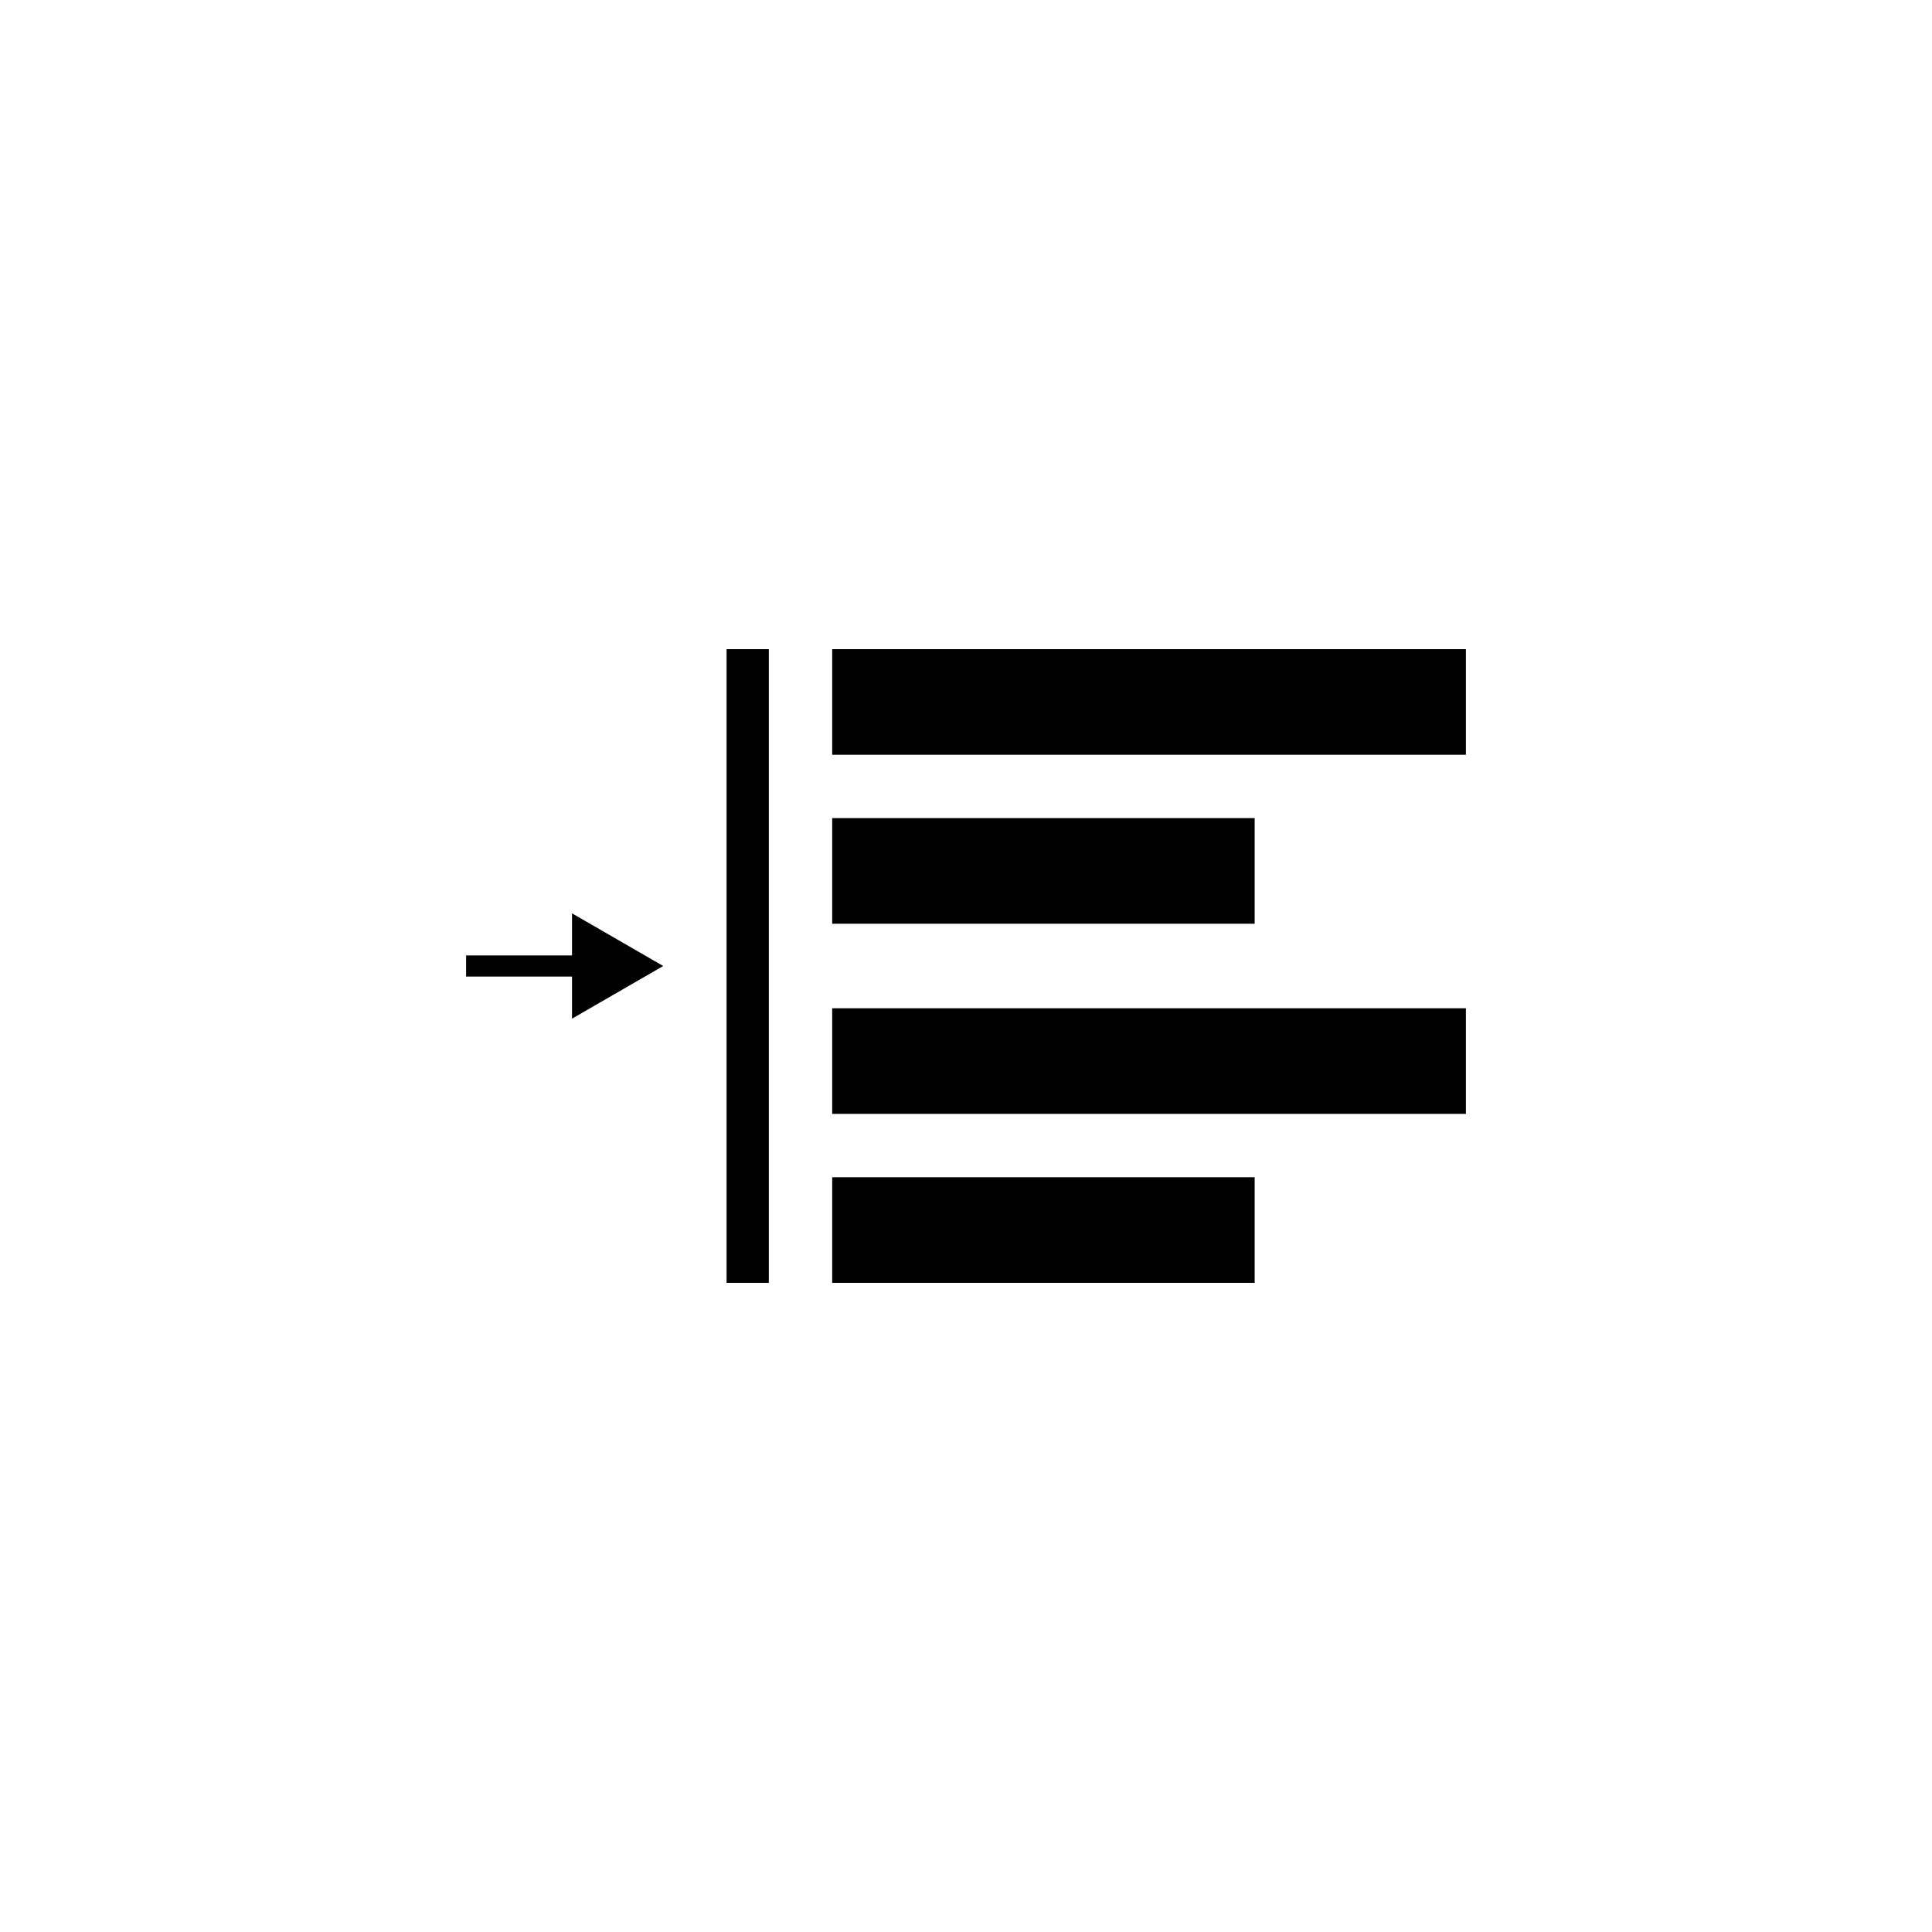
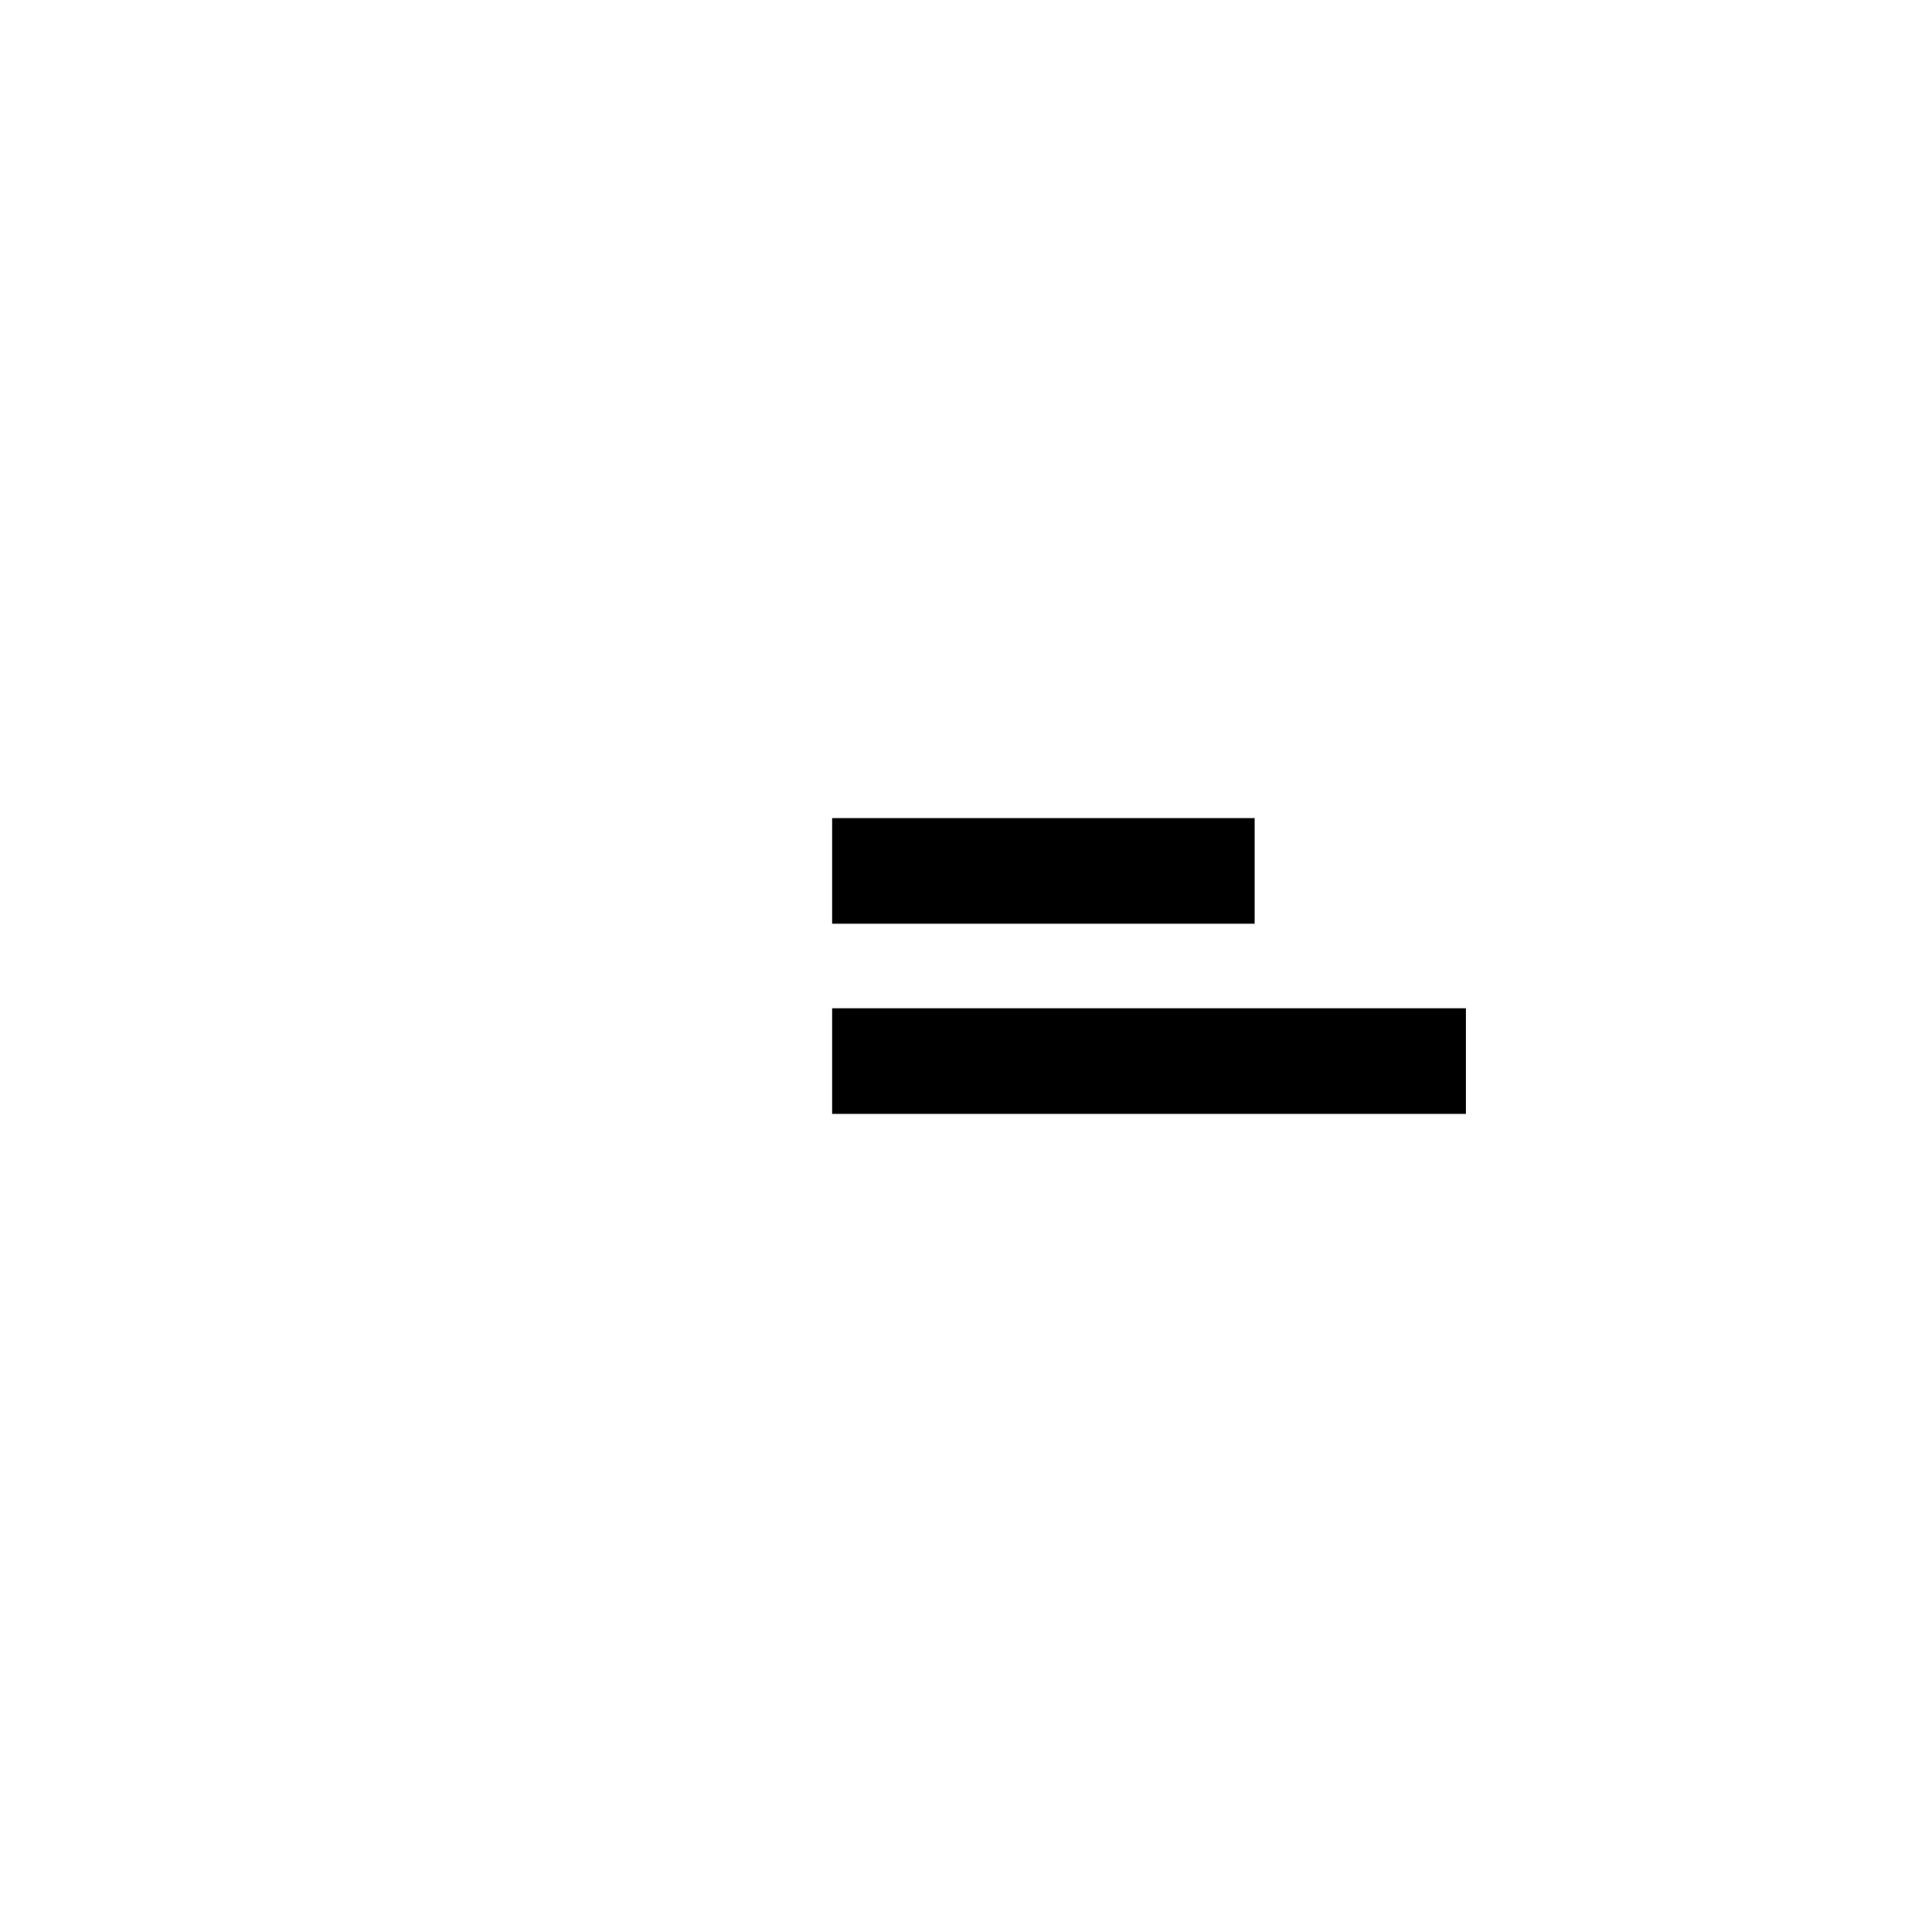
<svg xmlns="http://www.w3.org/2000/svg" fill="#000000" width="800px" height="800px" version="1.1" viewBox="144 144 512 512">
  <g>
-     <path d="m364.54 316.03h167.94v27.988h-167.94z" />
    <path d="m364.54 360.81h111.96v27.988h-111.96z" />
    <path d="m364.54 411.2h167.94v27.988h-167.94z" />
-     <path d="m364.54 455.98h111.96v27.988h-111.96z" />
-     <path d="m336.55 316.03h11.195v167.94h-11.195z" />
-     <path d="m295.59 397.2h-28.07v5.598h28.07v11.156l24.172-13.953-24.172-13.957z" />
  </g>
</svg>